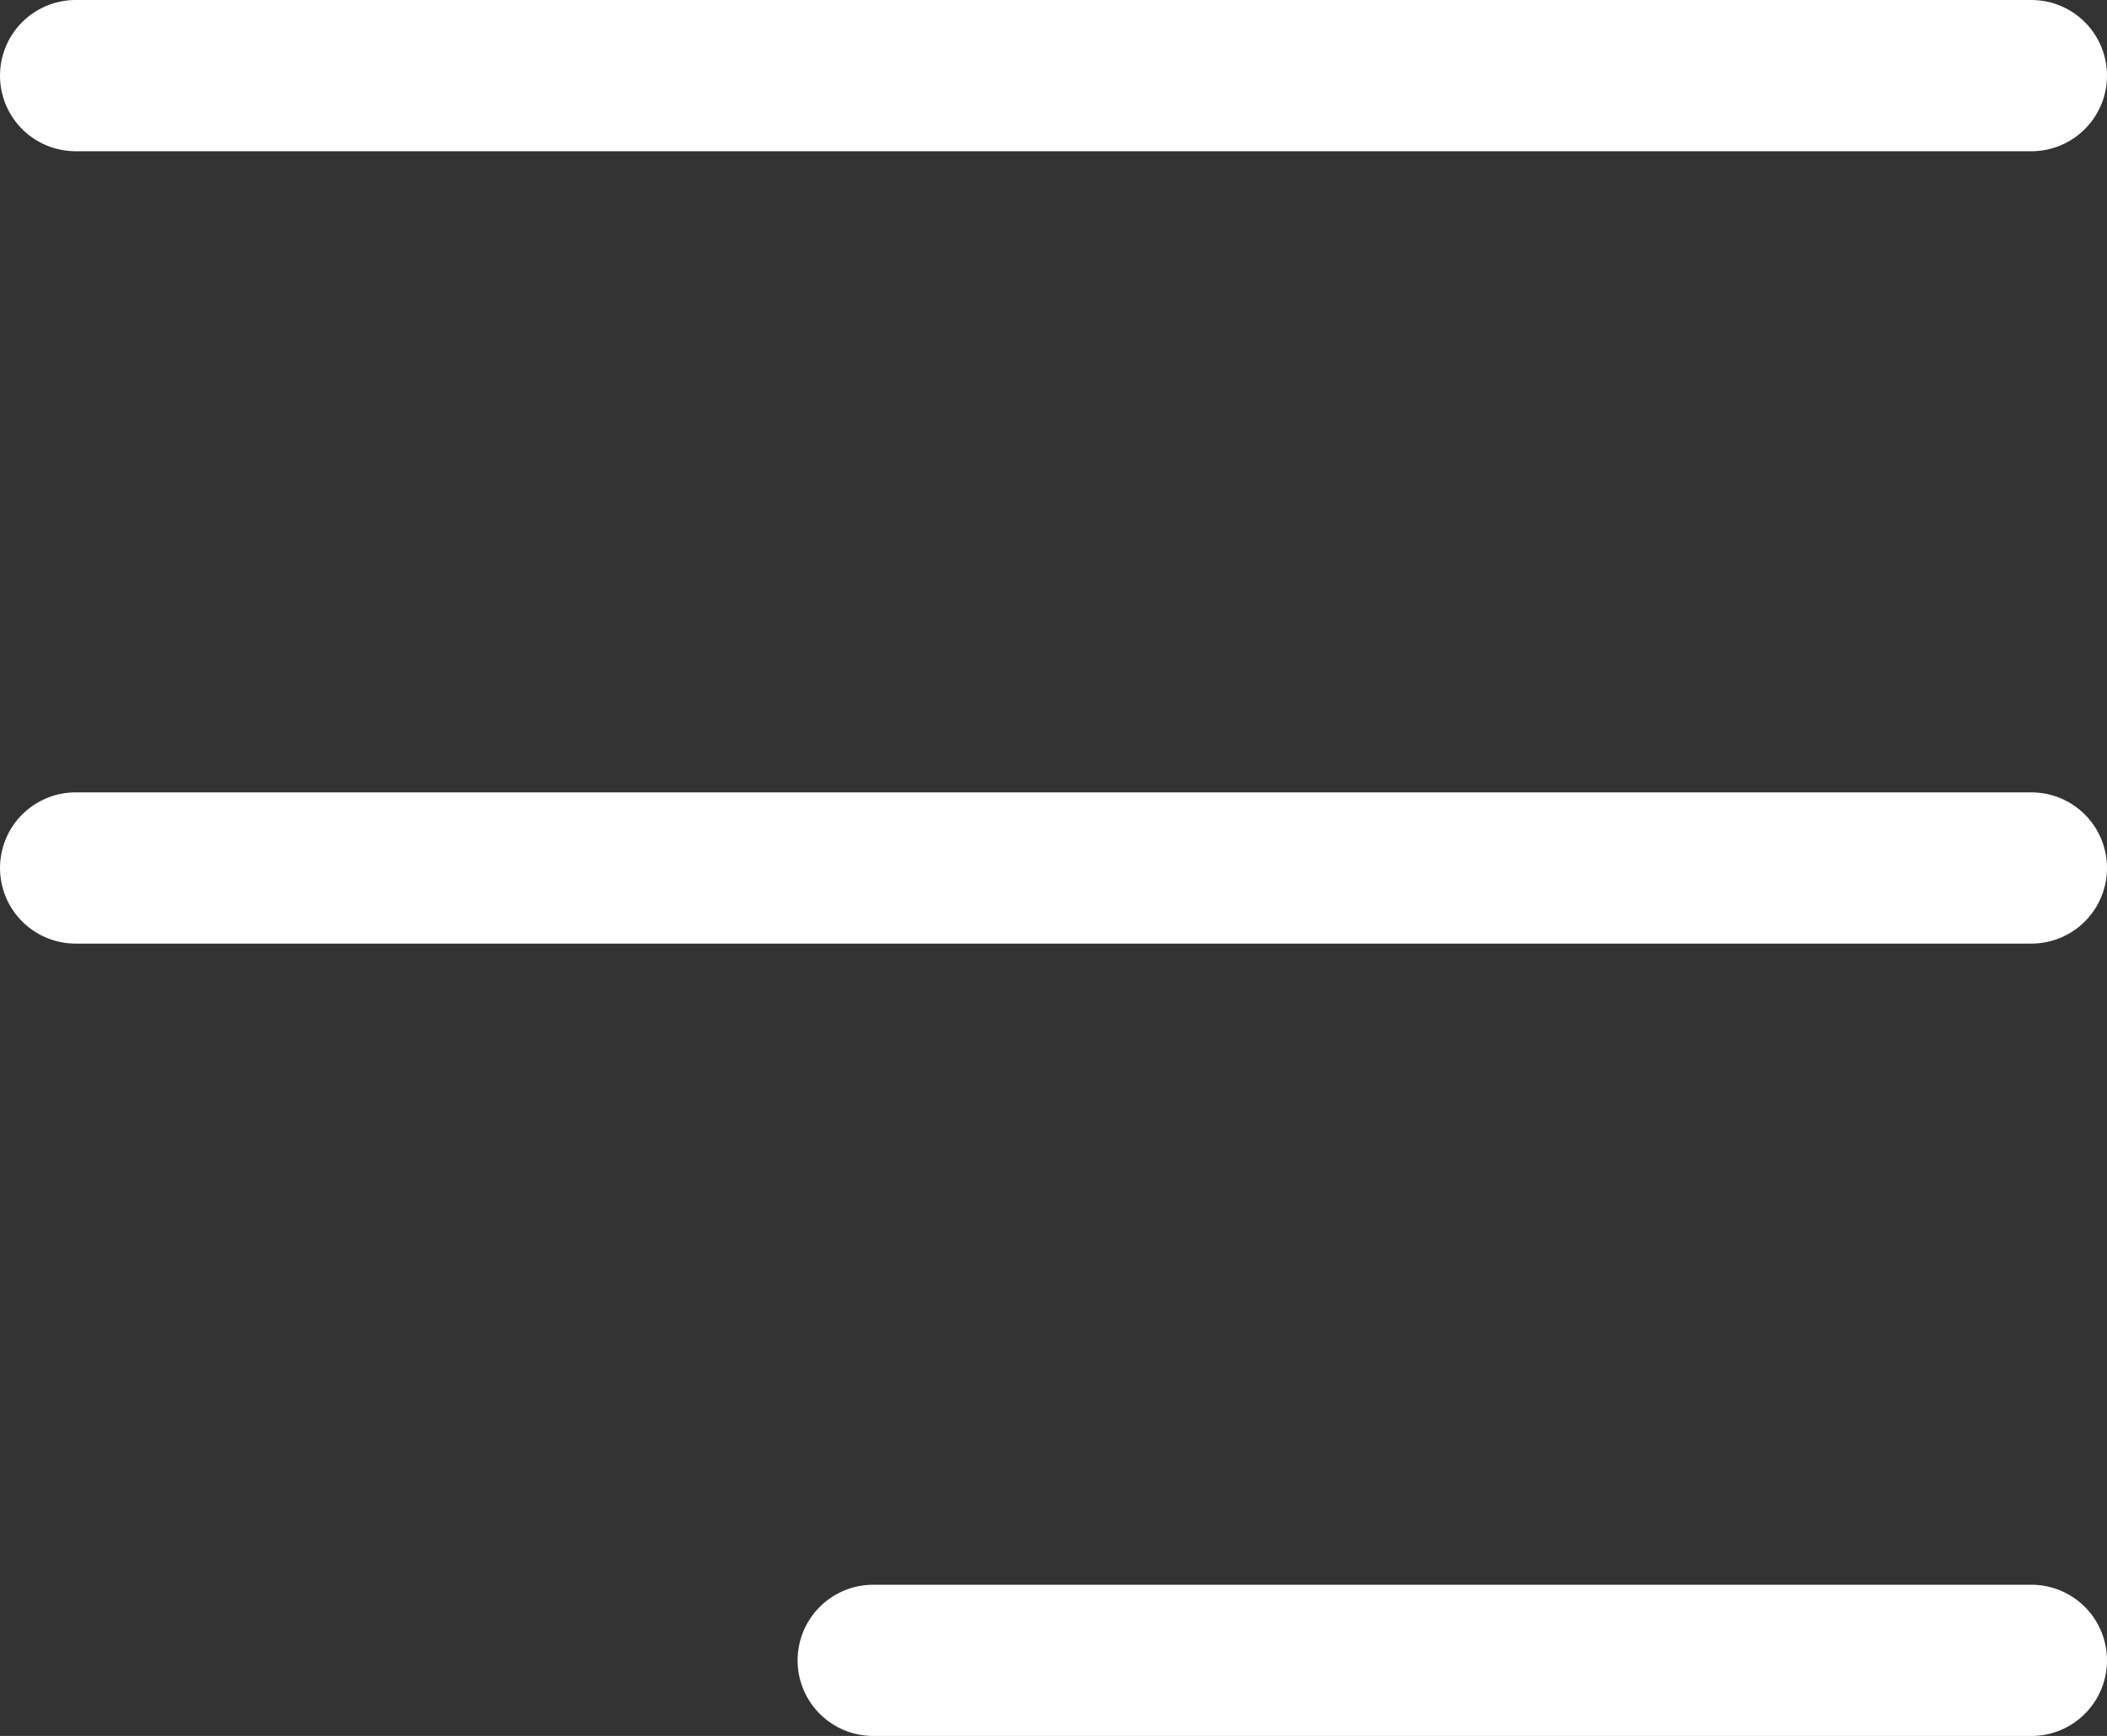
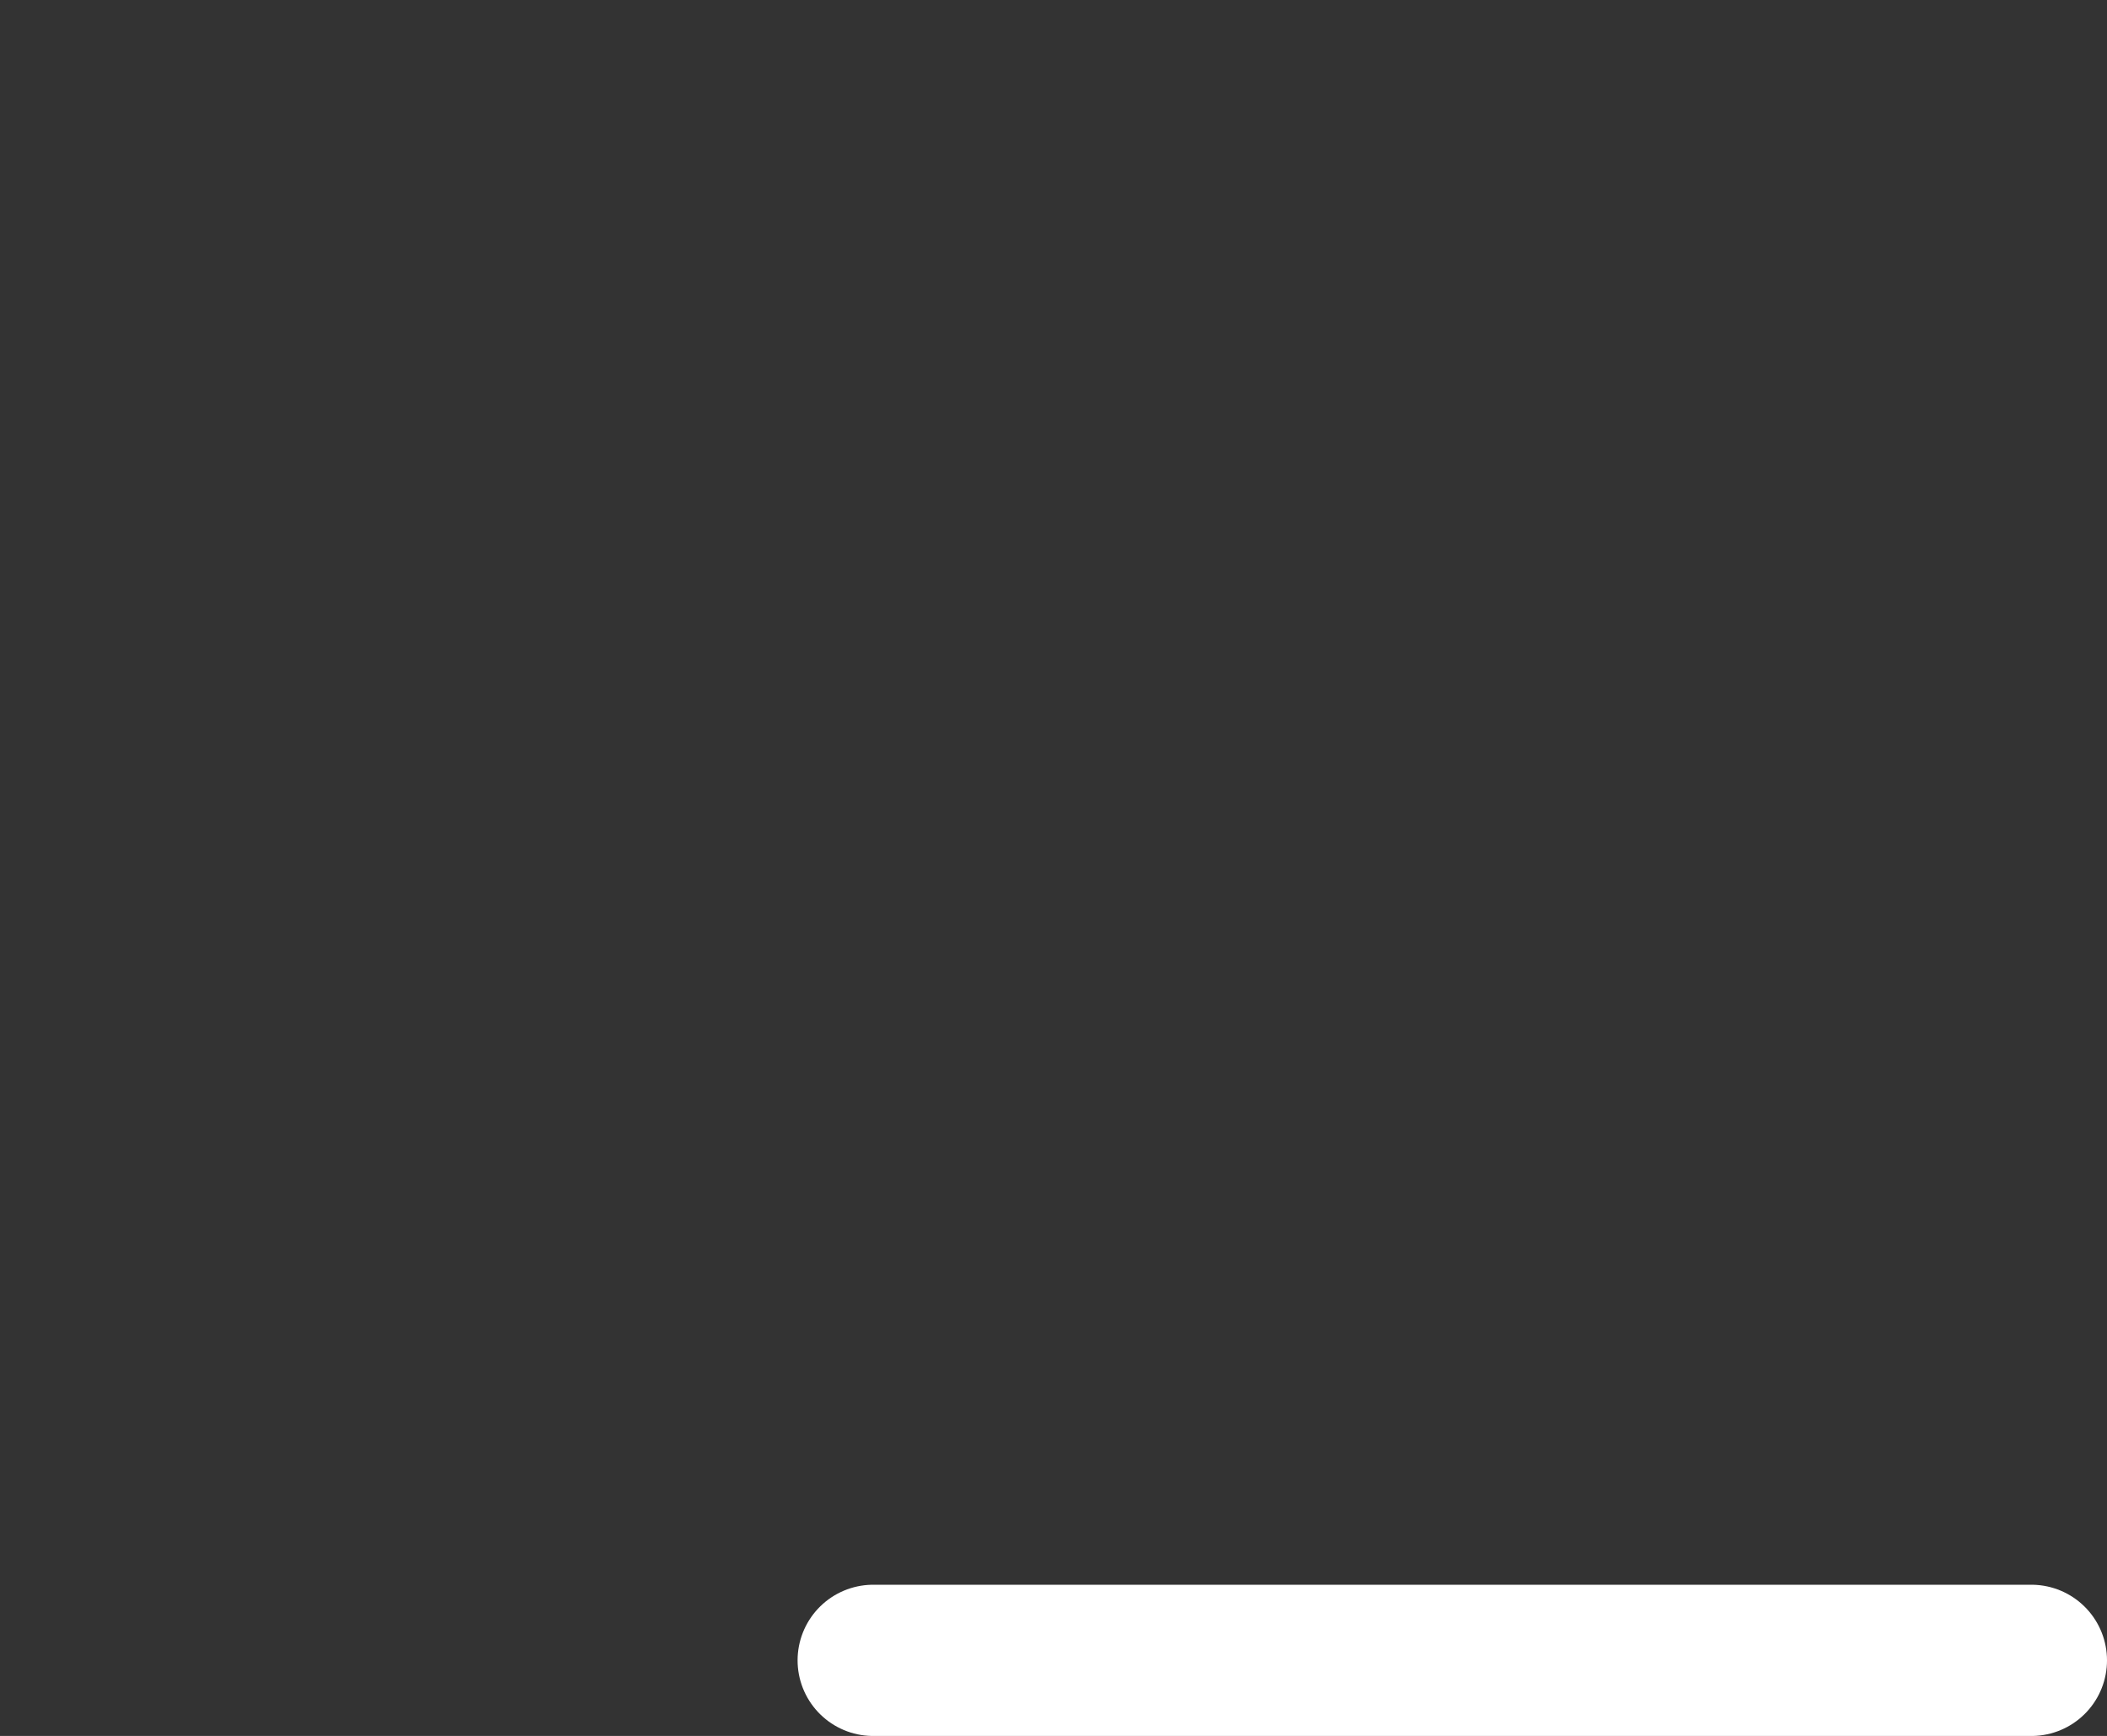
<svg xmlns="http://www.w3.org/2000/svg" width="20.896" height="17.218" viewBox="0 0 20.896 17.218">
  <rect x="0" y="0" width="20.896" height="17.218" fill="#333333" stroke="none" />
  <g id="Group_1075" data-name="Group 1075" transform="translate(0.75 0.75)">
-     <line id="Line_1" data-name="Line 1" x2="19.396" transform="translate(0 0)" fill="none" stroke="#fff" stroke-linecap="round" stroke-linejoin="round" stroke-width="1.5" />
-     <line id="Line_2" data-name="Line 2" x2="19.396" transform="translate(0 7.859)" fill="none" stroke="#fff" stroke-linecap="round" stroke-linejoin="round" stroke-width="1.5" />
    <line id="Line_3" data-name="Line 3" x2="11.486" transform="translate(7.91 15.718)" fill="none" stroke="#fff" stroke-linecap="round" stroke-linejoin="round" stroke-width="1.5" />
  </g>
</svg>